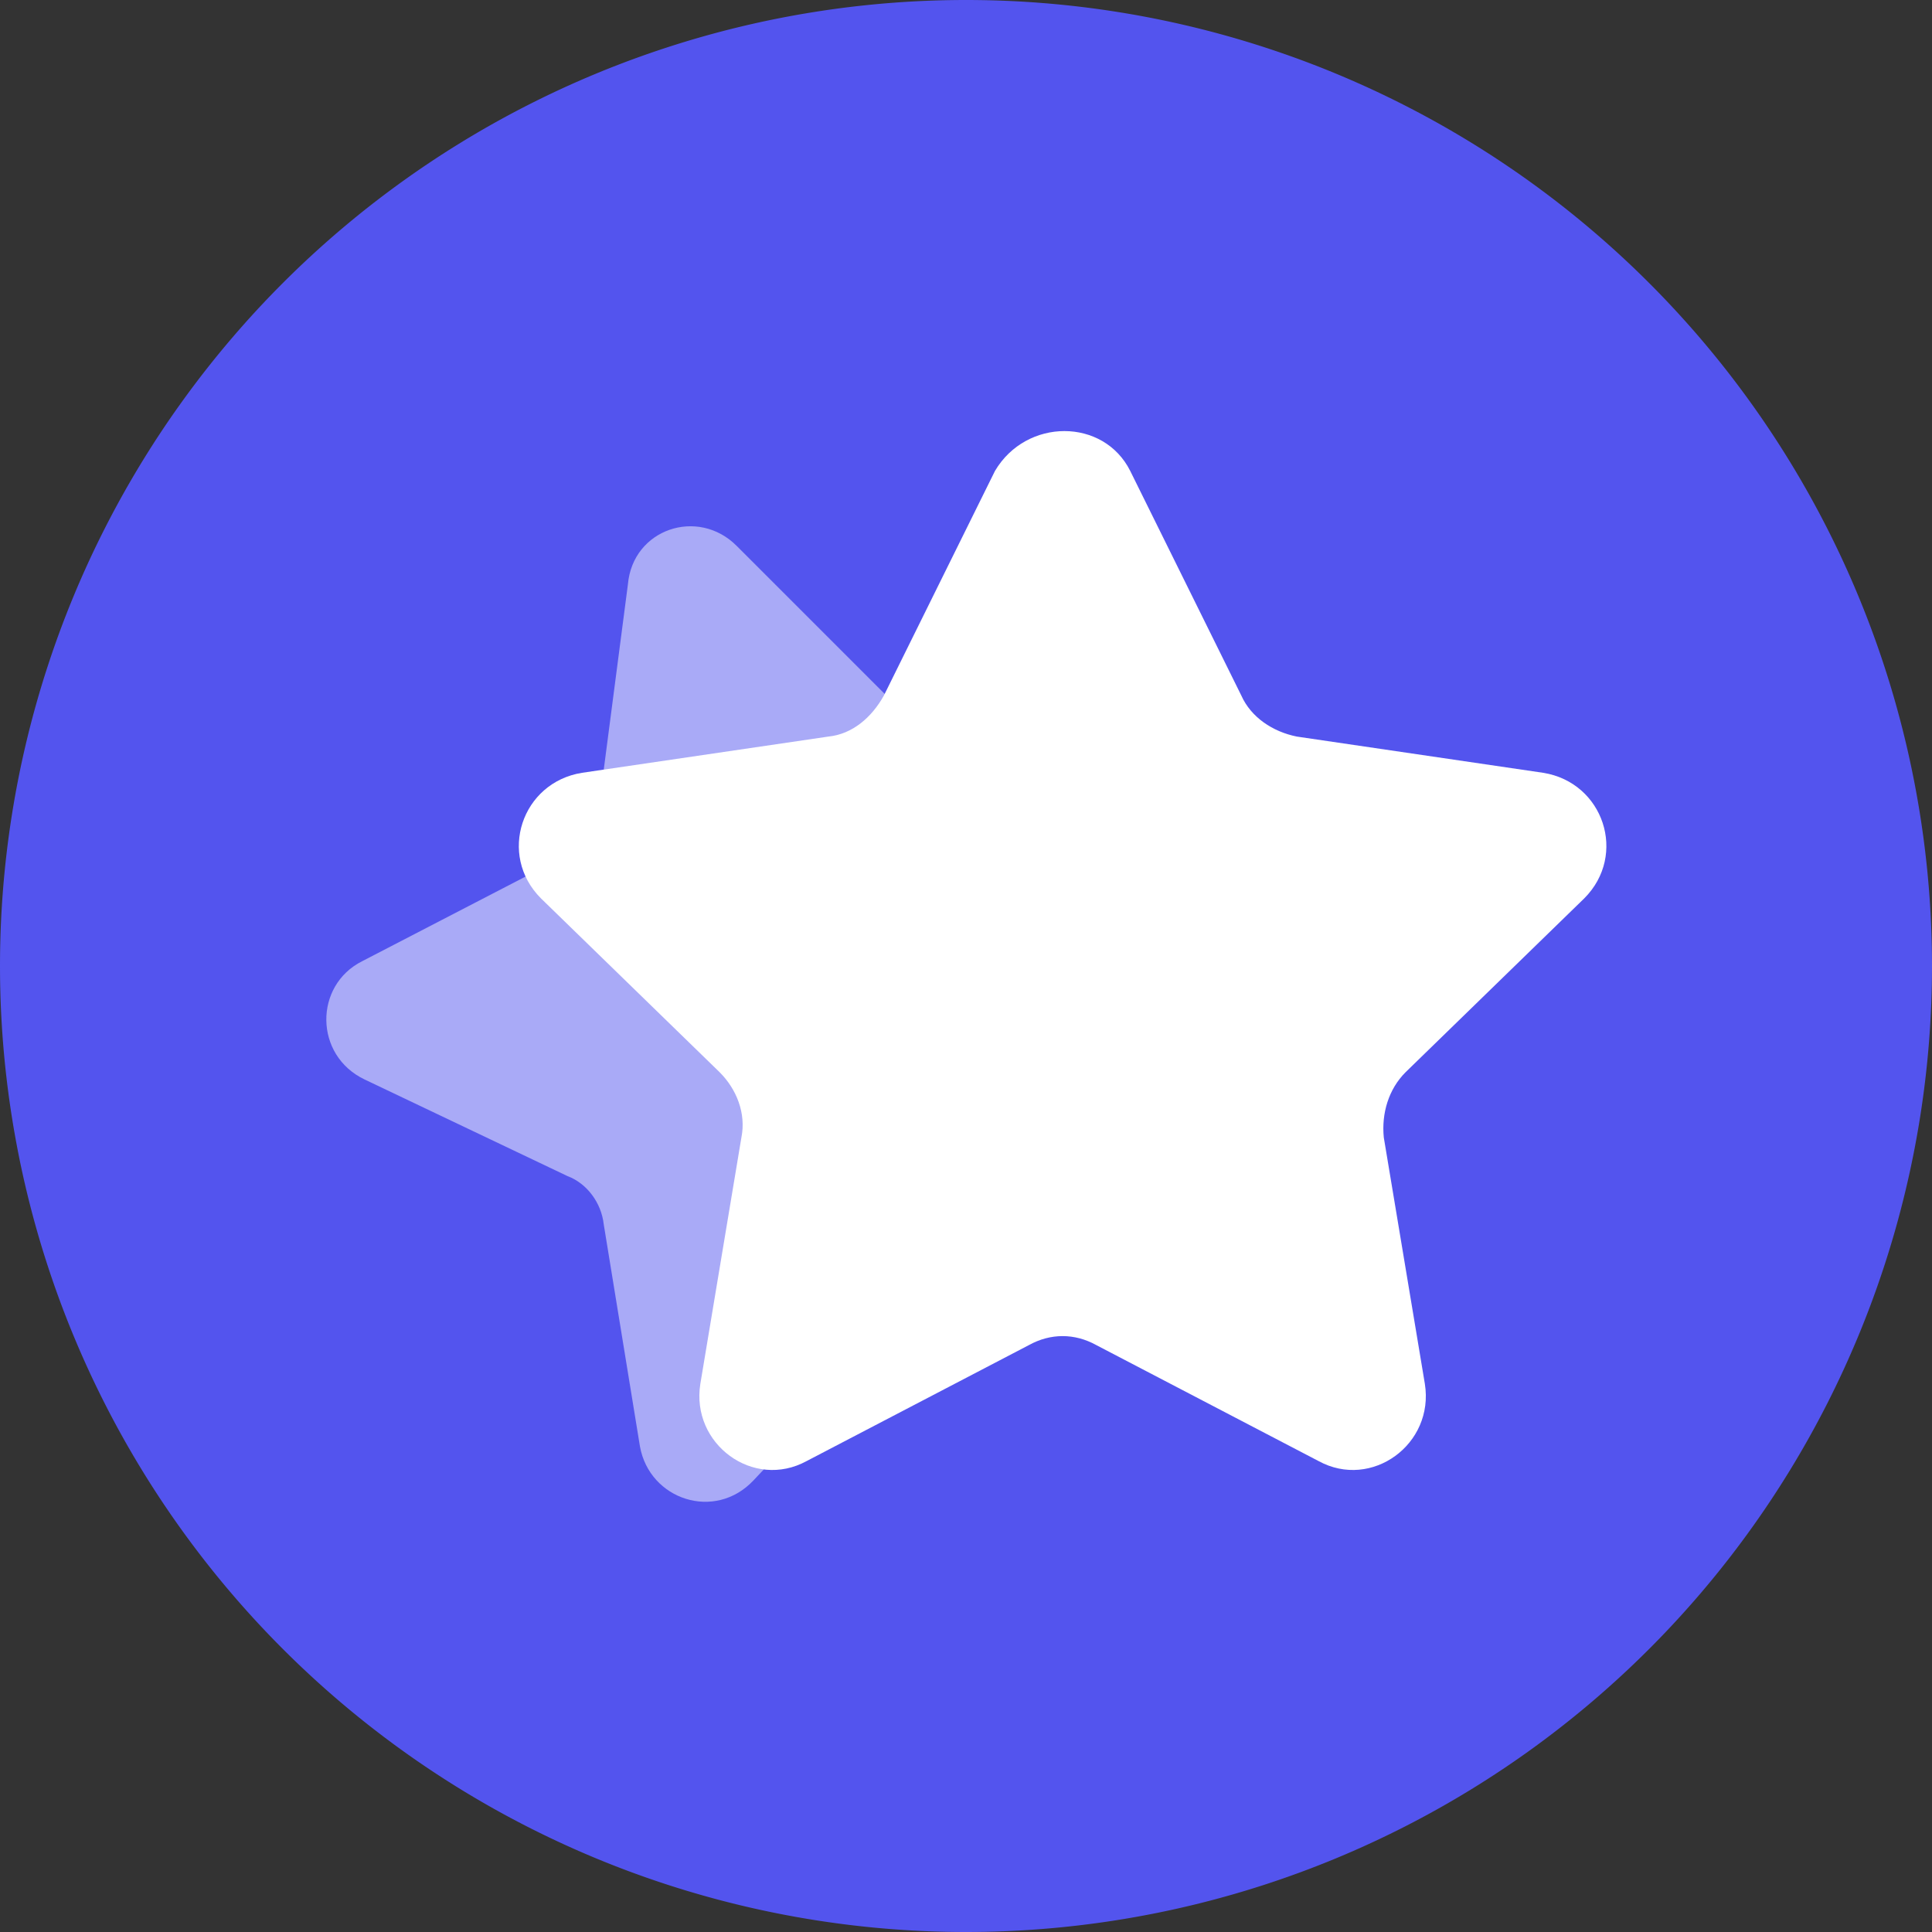
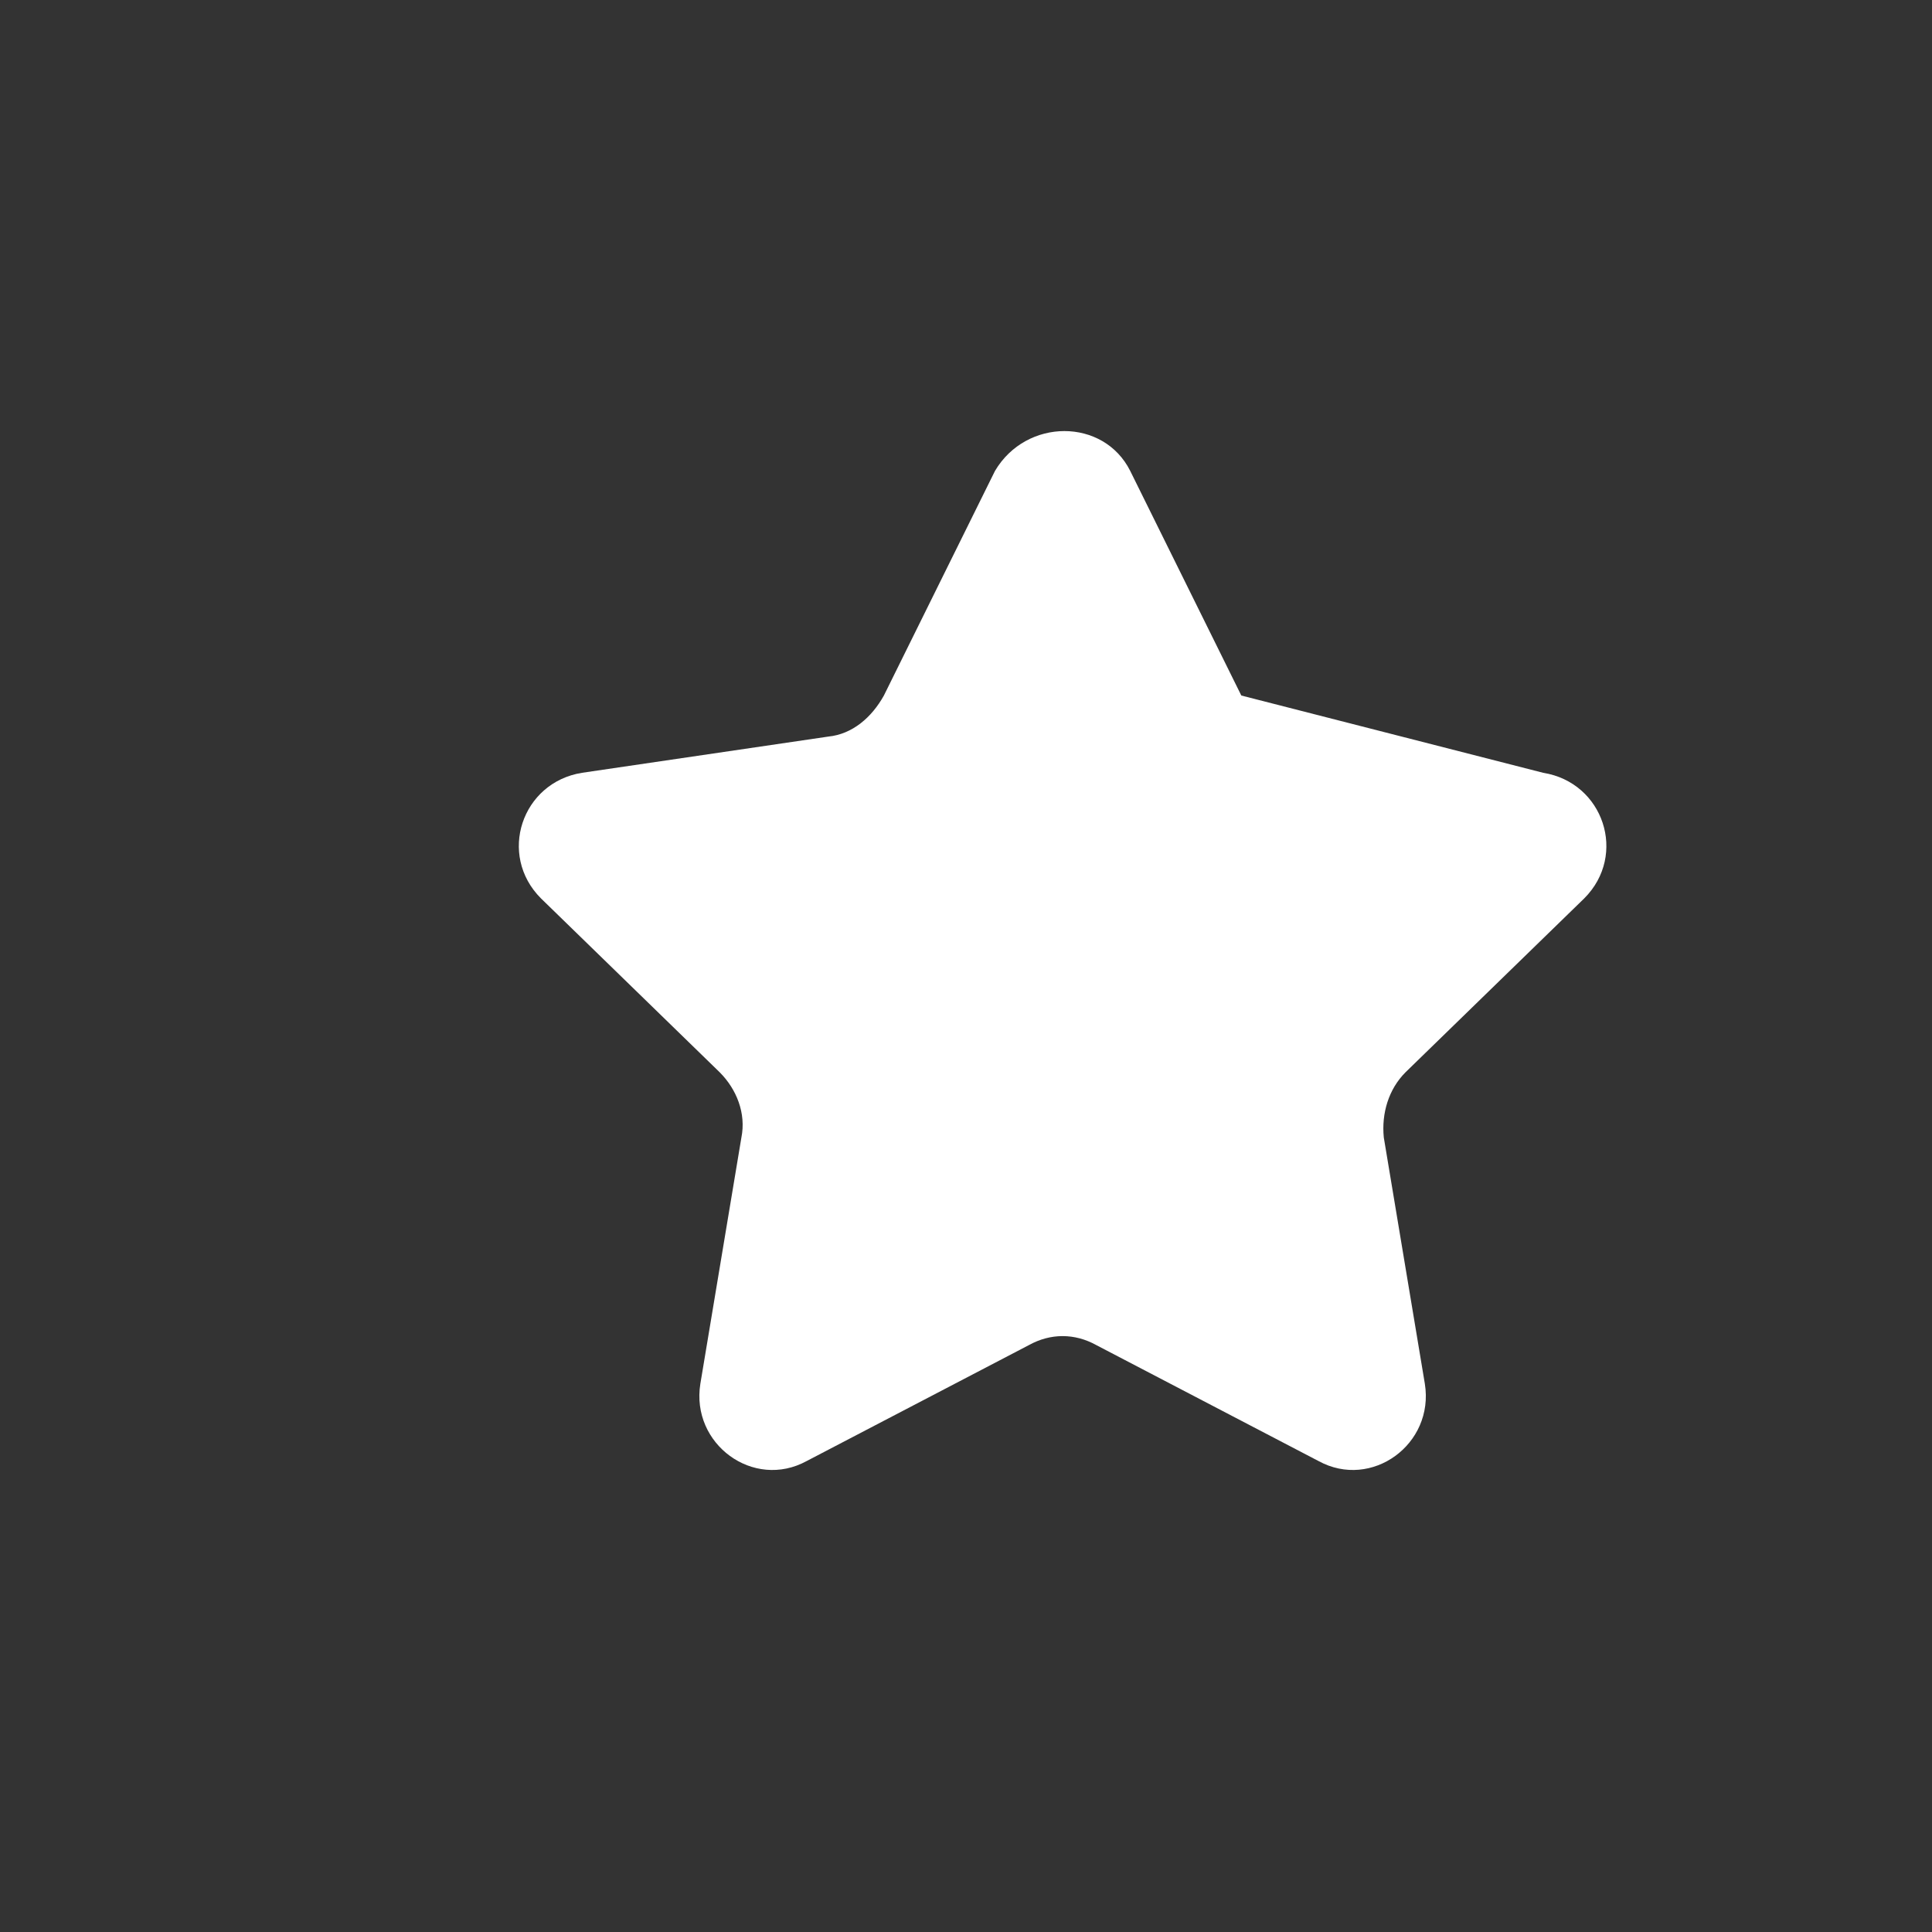
<svg xmlns="http://www.w3.org/2000/svg" viewBox="0 0 1024 1024" version="1.1" width="200" height="200">
  <rect x="0" y="0" width="1024" height="1024" fill="#333333" stroke="none" />
-   <path d="M512 512m-512 0a512 512 0 1 0 1024 0 512 512 0 1 0-1024 0Z" fill="#5354EE" />
-   <path d="M390.4 289.28l84.48 84.48c7.68 7.68 20.48 11.52 30.72 8.96l117.76-21.76c28.16-5.12 51.2 24.32 38.4 49.92l-53.76 106.24c-5.12 10.24-5.12 23.04 0 33.28l57.6 104.96c14.08 25.6-7.68 56.32-35.84 51.2L512 687.36c-11.52-1.28-23.04 2.56-30.72 10.24l-81.92 87.04c-20.48 21.76-55.04 10.24-60.16-17.92L320 648.96c-1.28-11.52-8.96-21.76-19.2-25.6l-107.52-51.2c-26.88-12.8-26.88-49.92-1.28-62.72l106.24-55.04c10.24-5.12 16.64-15.36 19.2-26.88l15.36-117.76c2.56-29.44 37.12-40.96 57.6-20.48z" fill="#FFFFFF" opacity=".5" />
-   <path d="M599.04 249.6l58.88 119.04c5.12 11.52 16.64 19.2 29.44 21.76L817.92 409.6c32 5.12 44.8 43.52 21.76 66.56l-94.72 92.16c-8.96 8.96-12.8 21.76-11.52 34.56L755.2 733.44c5.12 32-28.16 56.32-56.32 40.96l-117.76-61.44c-11.52-6.4-24.32-6.4-35.84 0l-117.76 61.44c-28.16 15.36-61.44-8.96-56.32-40.96l21.76-130.56c2.56-12.8-2.56-25.6-11.52-34.56l-94.72-92.16c-23.04-23.04-10.24-61.44 21.76-66.56l130.56-19.2c12.8-1.28 23.04-10.24 29.44-21.76l58.88-119.04c16.64-28.16 57.6-28.16 71.68 0z" fill="#FFFFFF" />
+   <path d="M599.04 249.6l58.88 119.04L817.92 409.6c32 5.12 44.8 43.52 21.76 66.56l-94.72 92.16c-8.96 8.96-12.8 21.76-11.52 34.56L755.2 733.44c5.12 32-28.16 56.32-56.32 40.96l-117.76-61.44c-11.52-6.4-24.32-6.4-35.84 0l-117.76 61.44c-28.16 15.36-61.44-8.96-56.32-40.96l21.76-130.56c2.56-12.8-2.56-25.6-11.52-34.56l-94.72-92.16c-23.04-23.04-10.24-61.44 21.76-66.56l130.56-19.2c12.8-1.28 23.04-10.24 29.44-21.76l58.88-119.04c16.64-28.16 57.6-28.16 71.68 0z" fill="#FFFFFF" />
</svg>